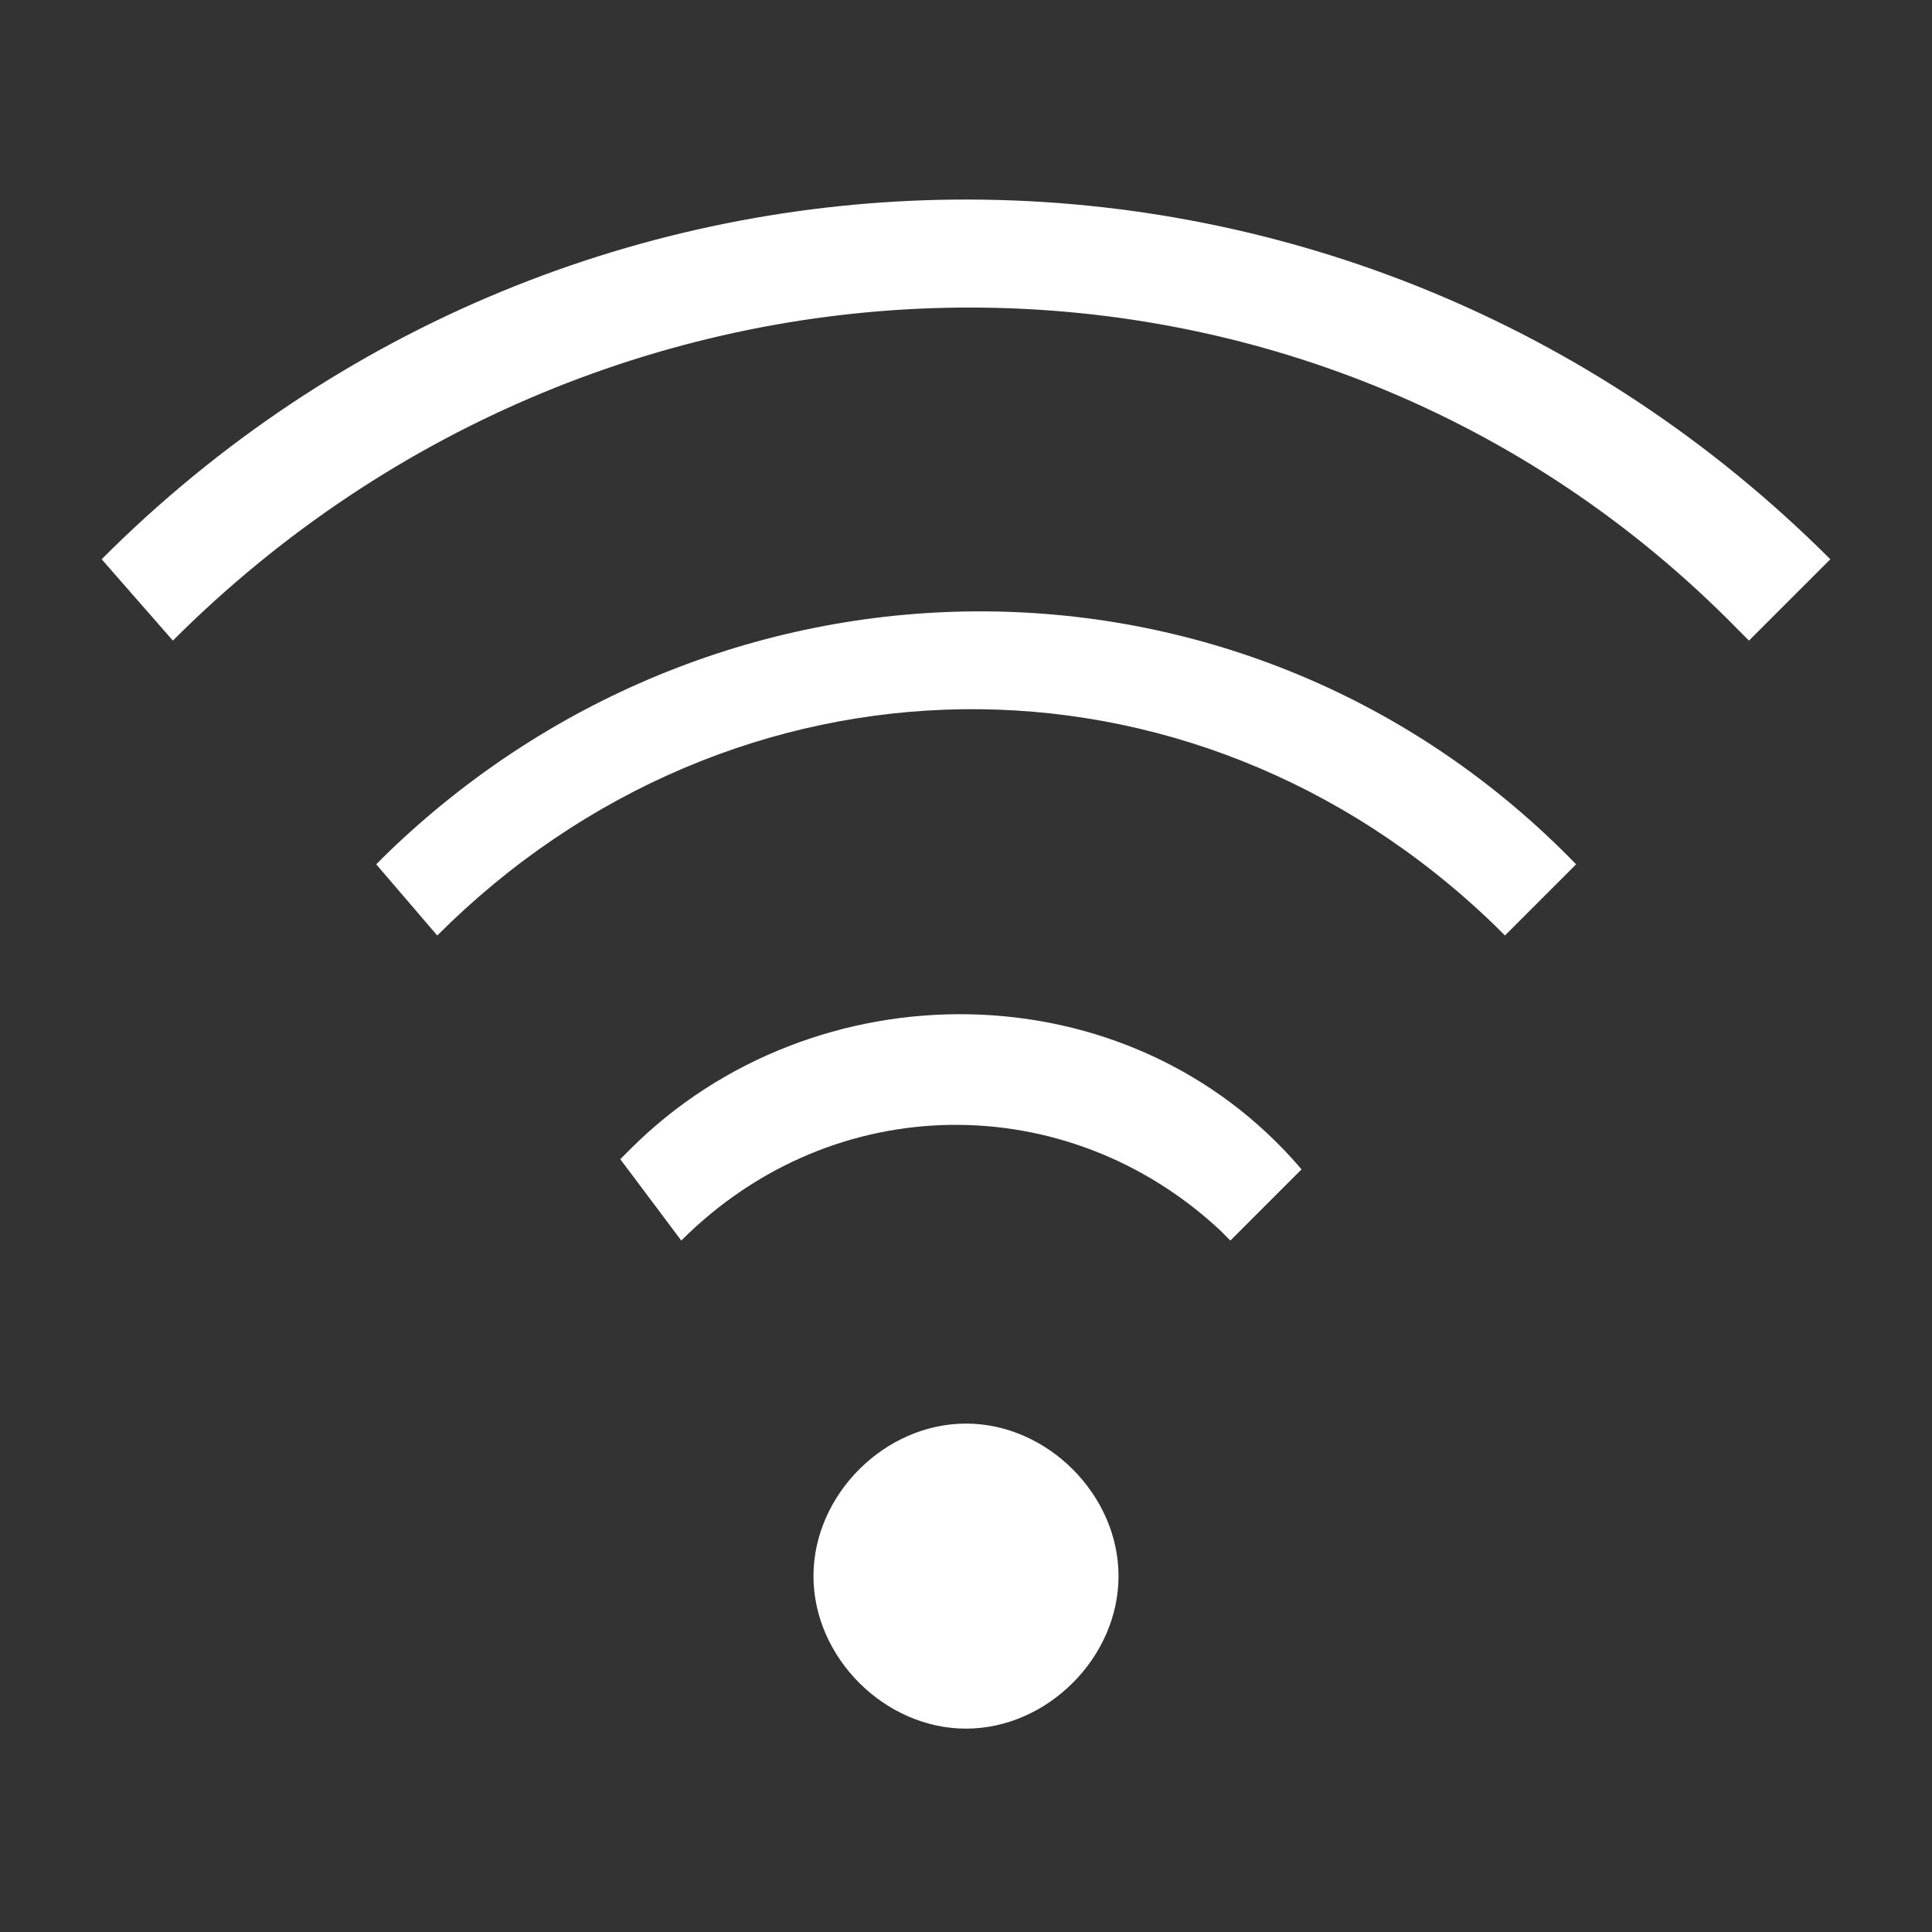
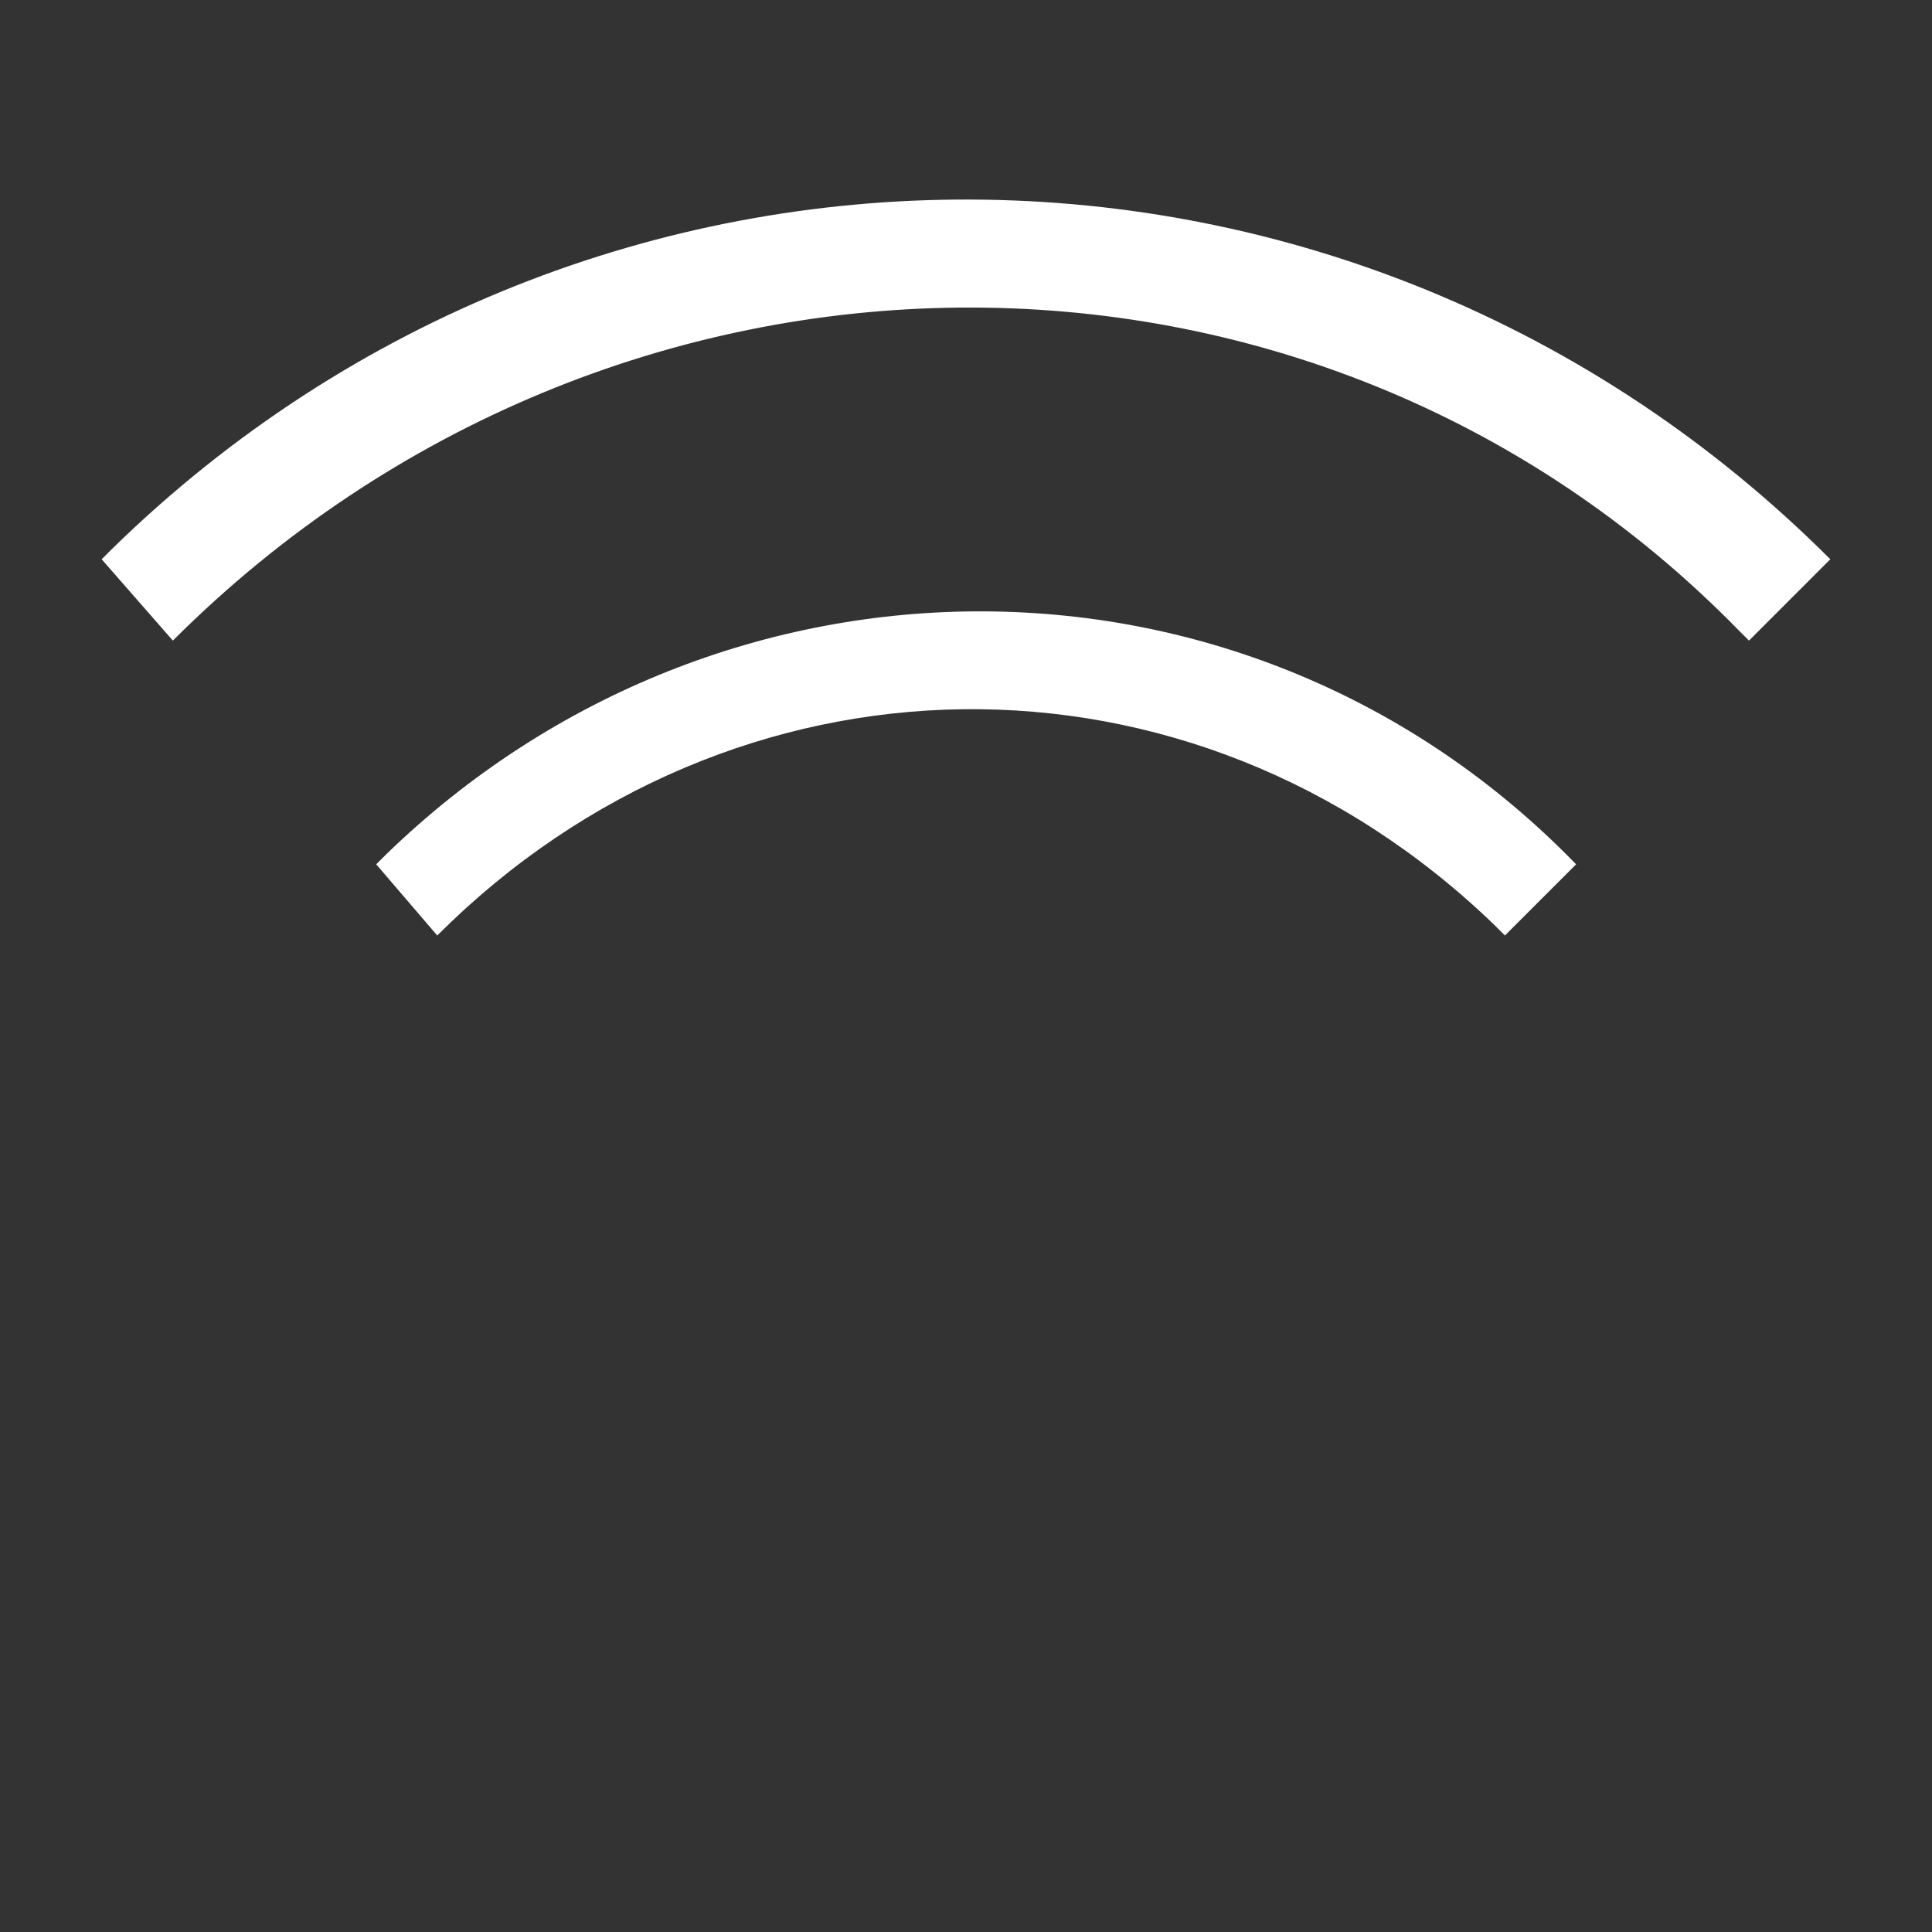
<svg xmlns="http://www.w3.org/2000/svg" version="1.1" id="图层_3" x="0px" y="0px" viewBox="0 0 19 19" style="enable-background:new 0 0 19 19;" xml:space="preserve">
  <rect x="0" y="0" width="19" height="19" fill="#333333" stroke="none" />
  <style type="text/css">
	.st0{fill:#FFFFFF;}
</style>
  <title>画板 1</title>
  <g id="_16">
-     <path class="st0" d="M9.5,17C8.7,17,8,16.3,8,15.5C8,14.7,8.7,14,9.5,14s1.5,0.7,1.5,1.5C11,16.3,10.3,17,9.5,17L9.5,17z" />
-     <path class="st0" d="M6.7,12.2c1.5-1.5,3.8-1.5,5.3-0.1l0.1,0.1l0.7-0.7c-1.7-2-4.8-2-6.6-0.2l-0.1,0.1L6.7,12.2z" />
    <path class="st0" d="M4.3,9.2c2.9-2.9,7.4-3,10.4-0.1l0.1,0.1l0.7-0.7C12.3,5.2,7.1,5.2,3.8,8.4L3.7,8.5L4.3,9.2z" />
    <path class="st0" d="M1.7,6.3C6,2,12.9,1.9,17.1,6.2l0.1,0.1L18,5.5C13.3,0.8,5.8,0.8,1.1,5.4L1,5.5L1.7,6.3z" />
  </g>
</svg>